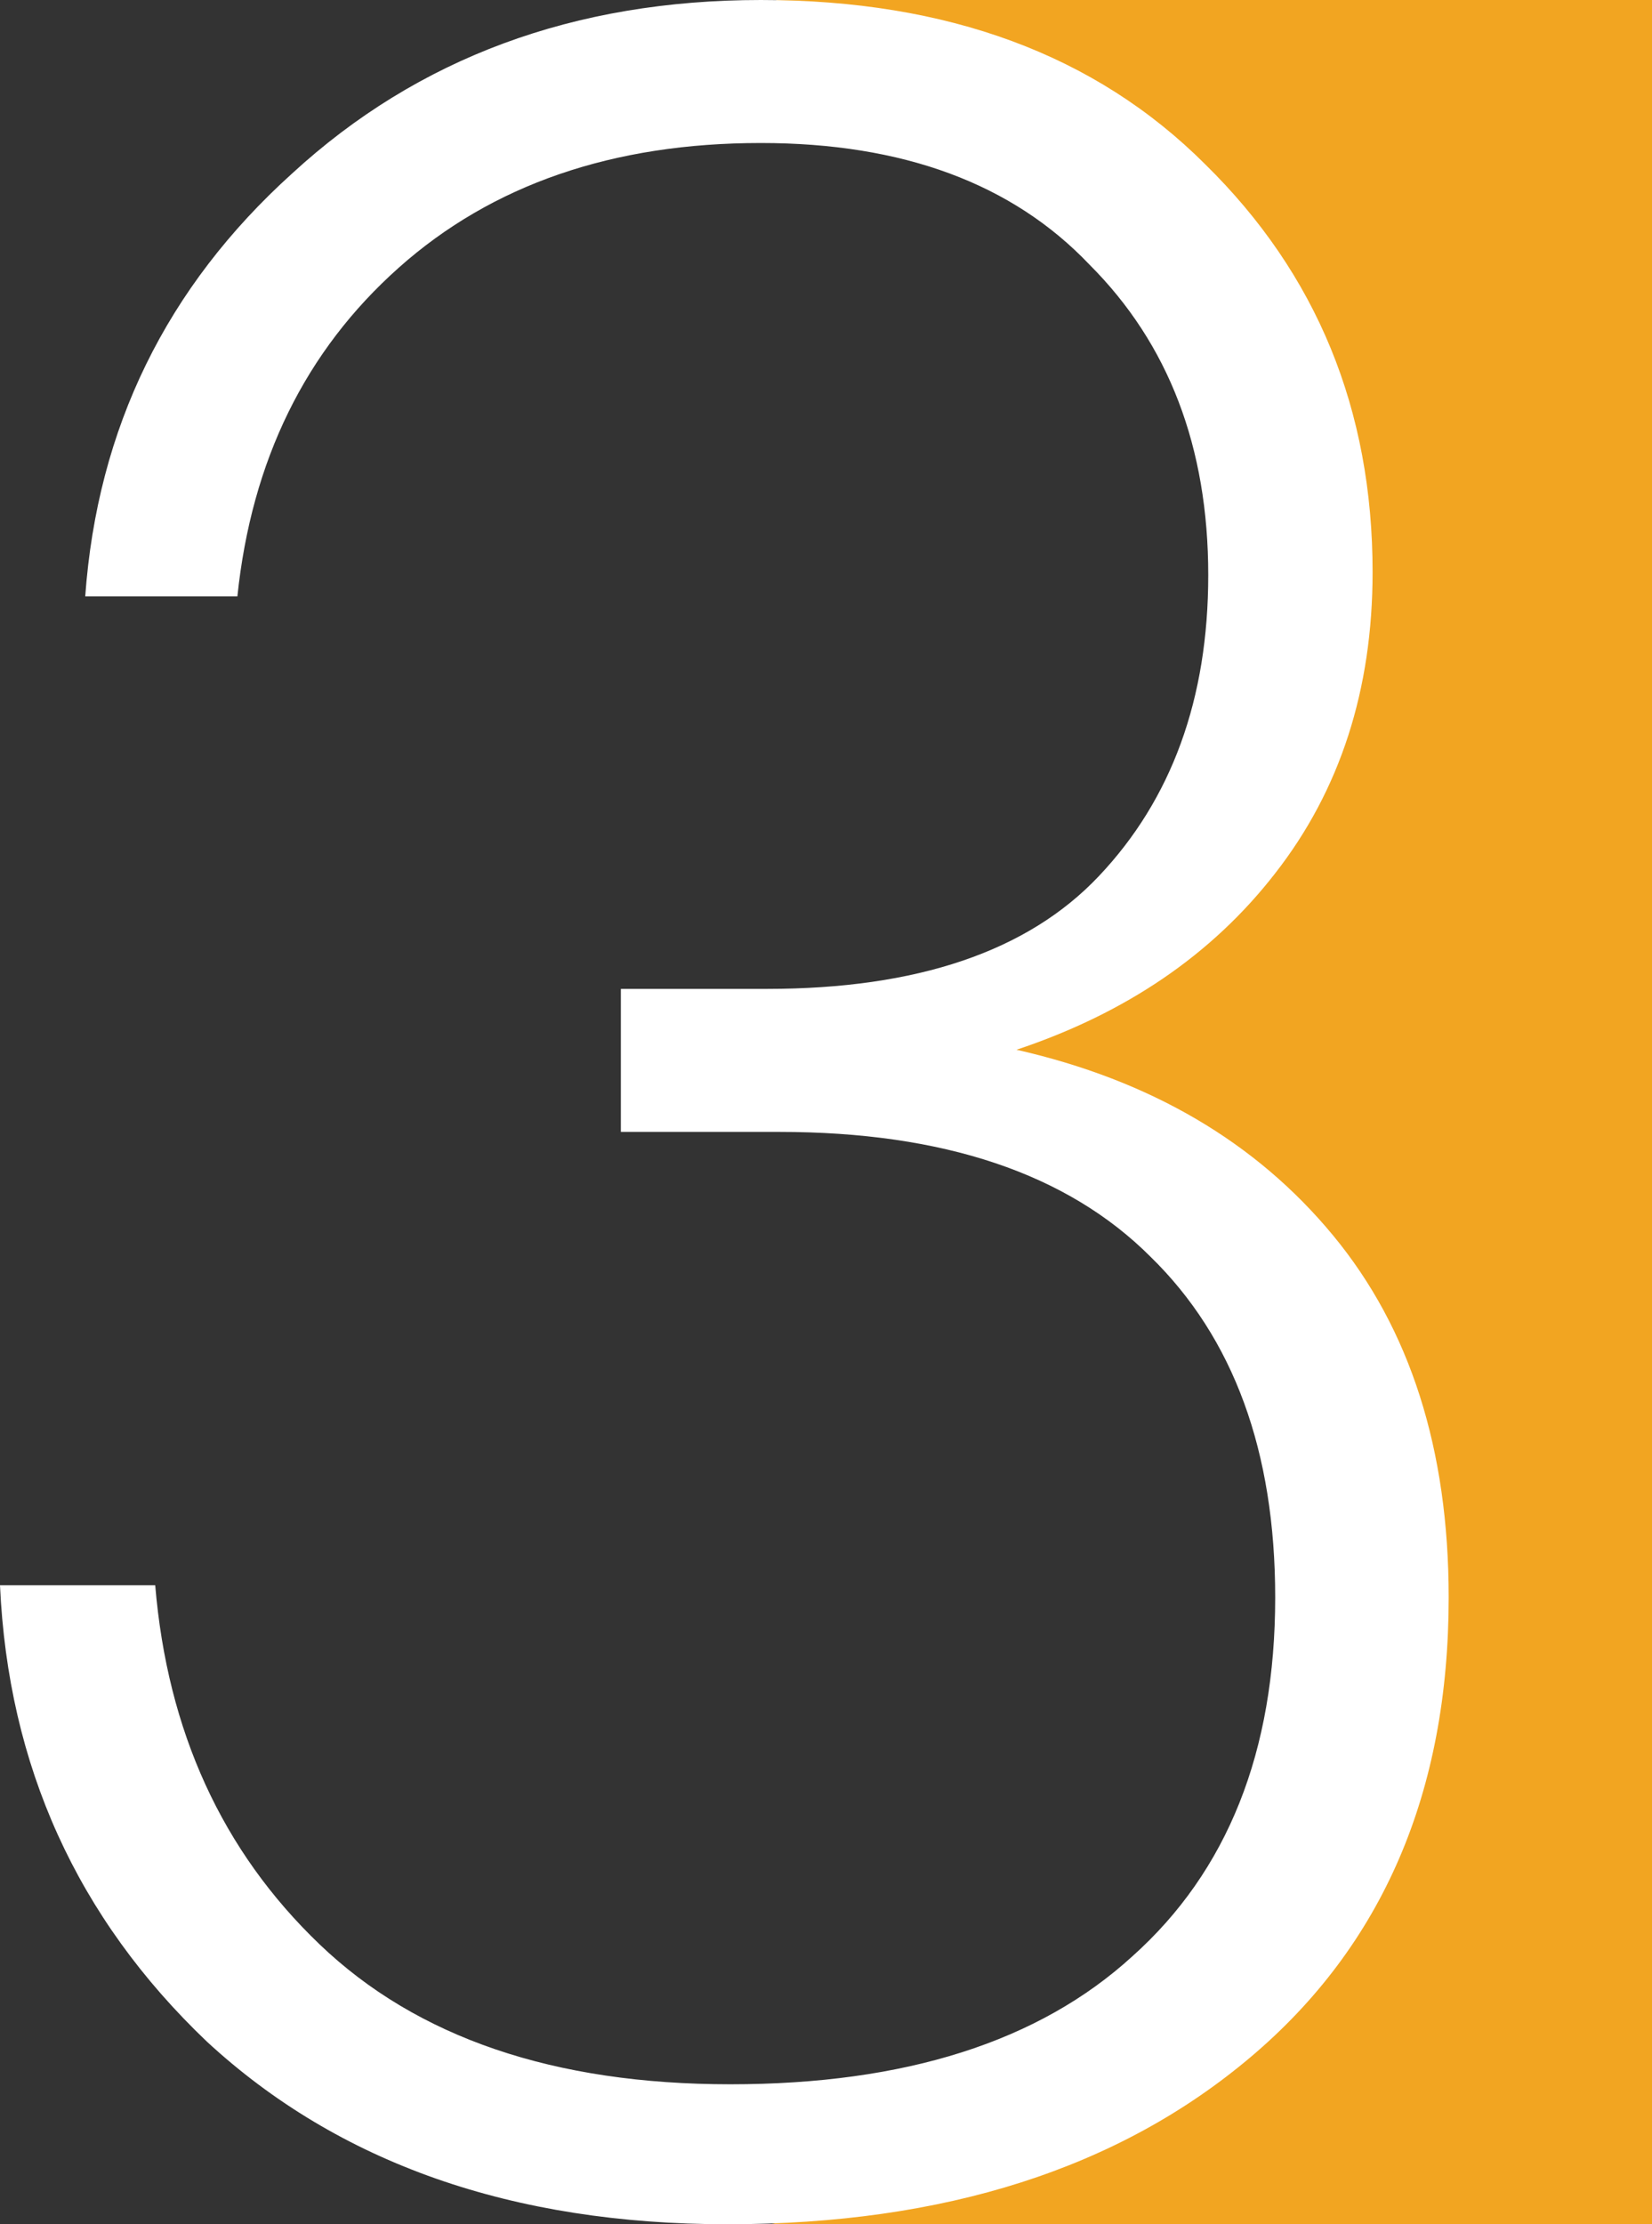
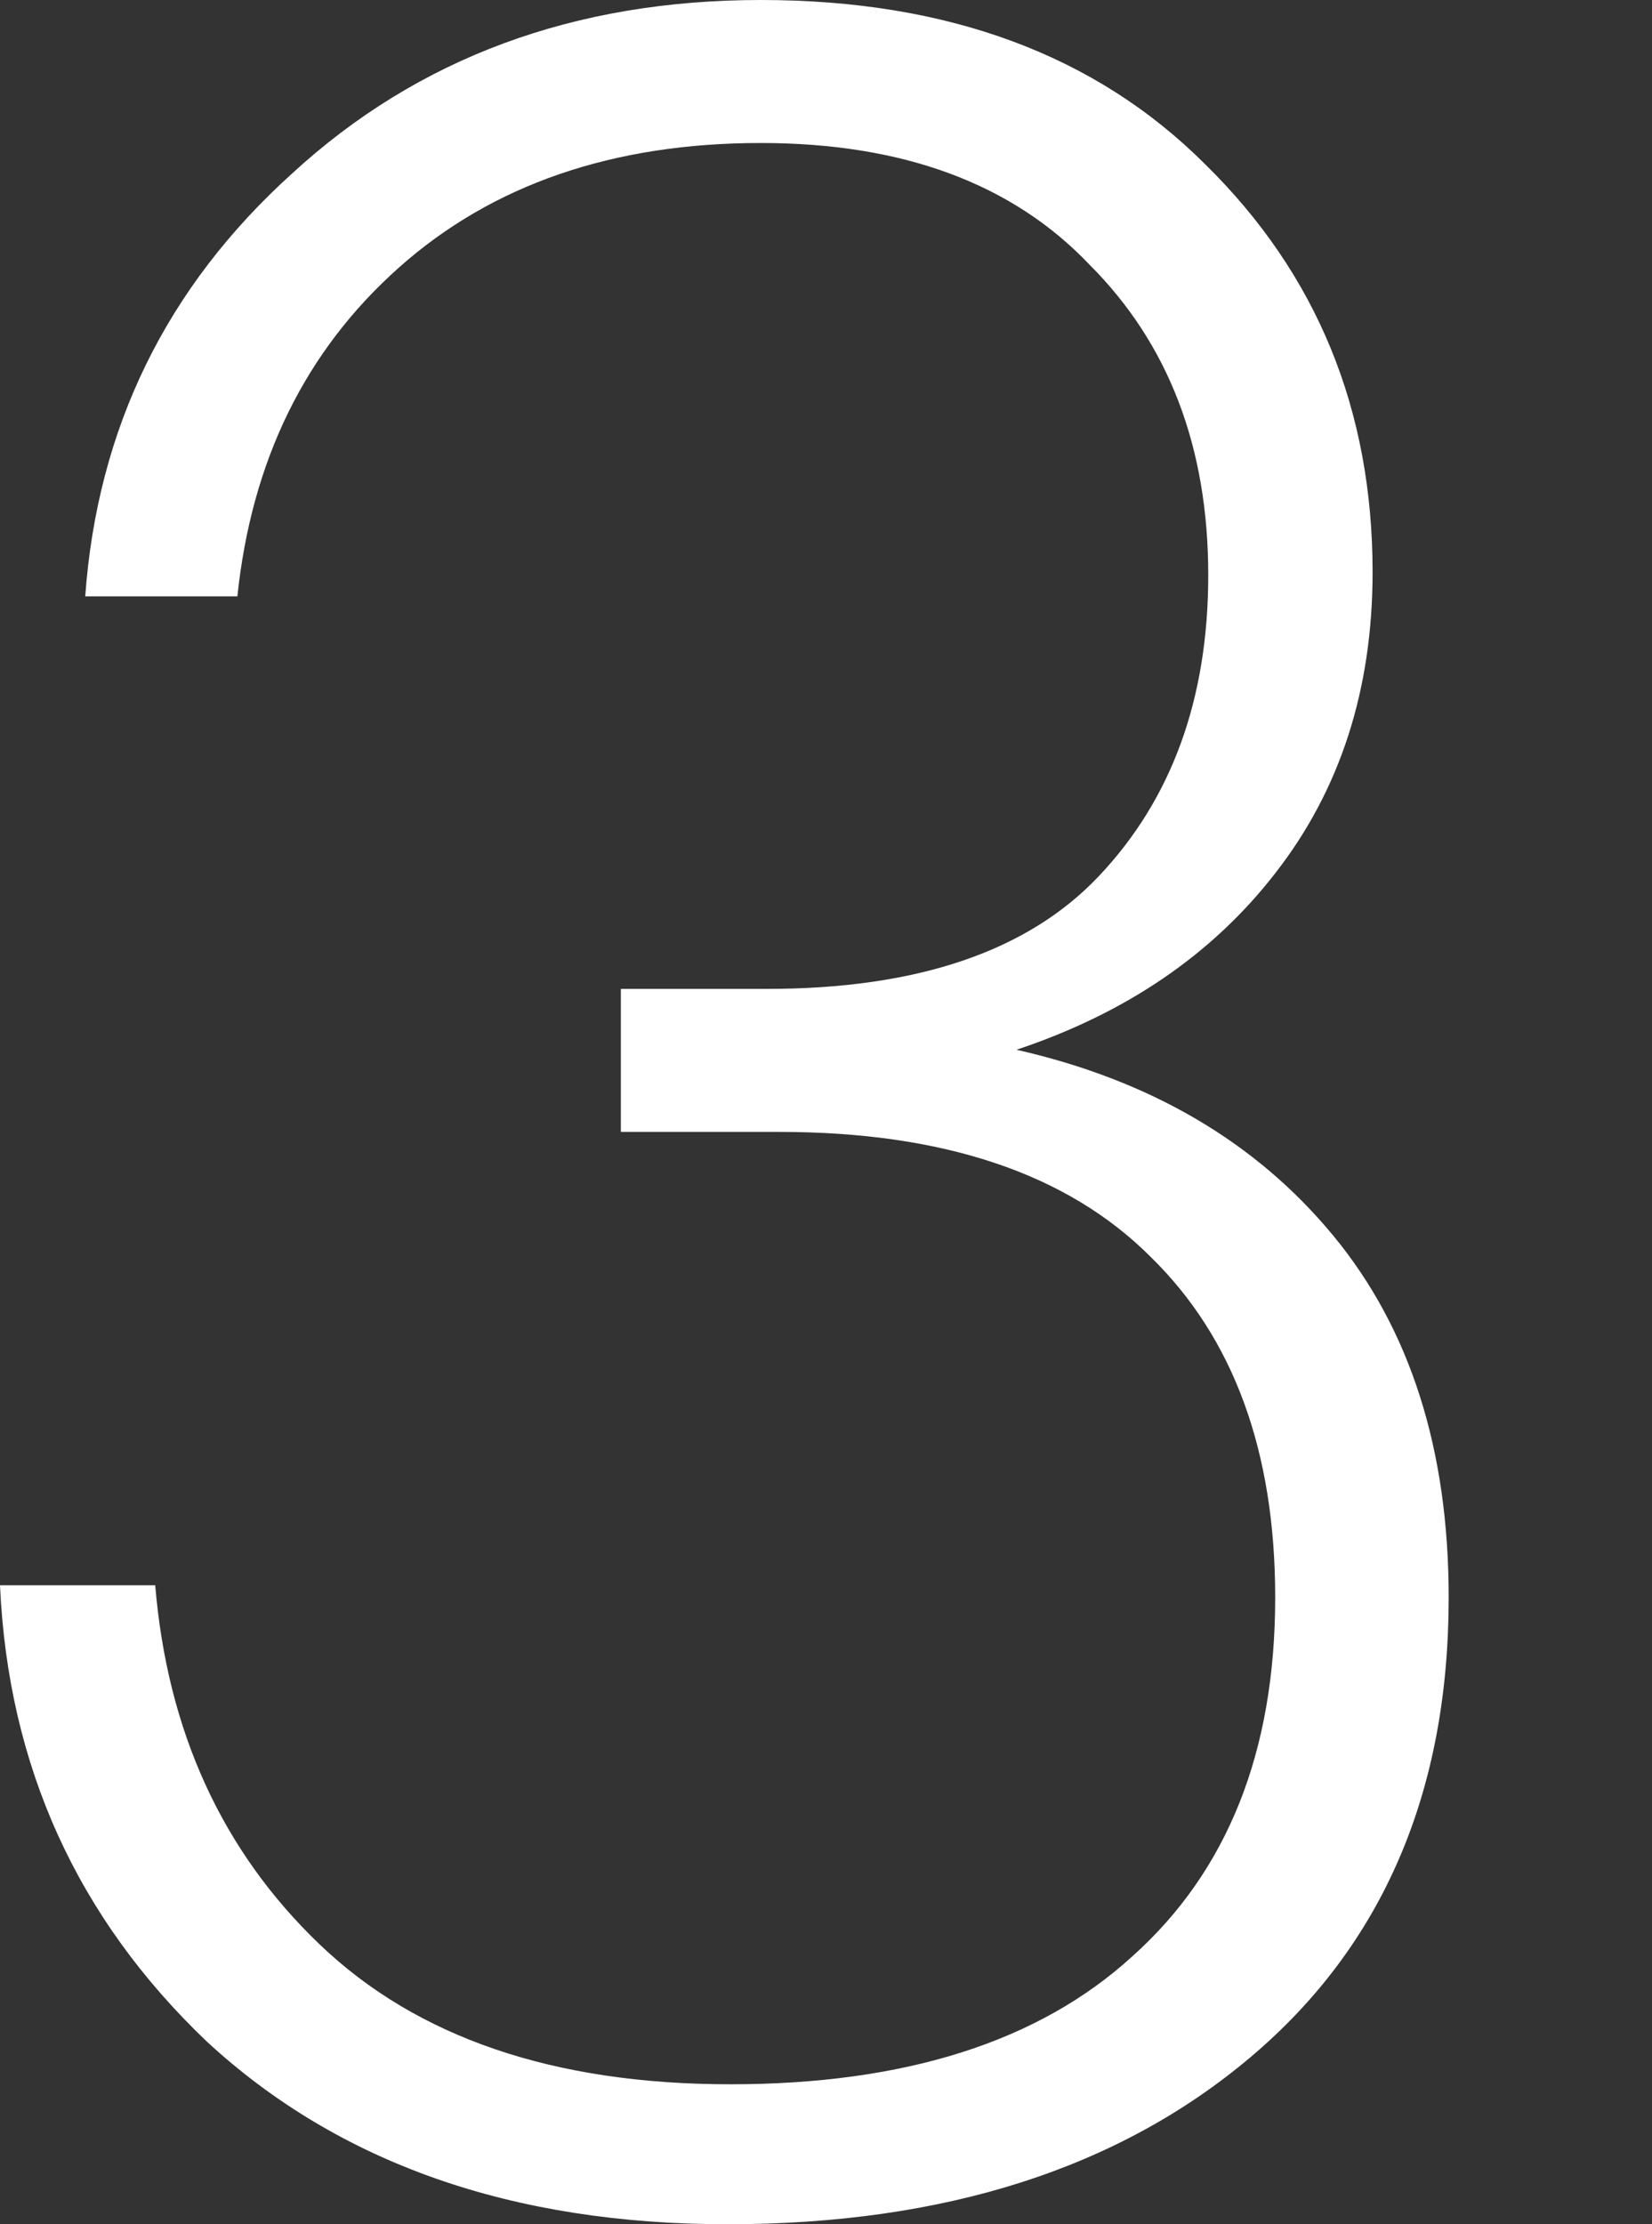
<svg xmlns="http://www.w3.org/2000/svg" width="260" height="350" viewBox="0 0 260 350" fill="none">
  <rect x="0" y="0" width="260" height="350" fill="#333333" stroke="none" />
  <g clip-path="url(#clip0_2020_9)">
-     <path d="M122.167 0L370.5 0V350H122.167L96.5 345L79.5 331.5L153.5 334L204.5 296L214.5 223L179.333 186L146 167.5L168.5 154.5L194.5 123.667L198 68.833L179.333 38.5L151.333 18.083L122.167 13.417V0Z" fill="#F2A521" />
-   </g>
+     </g>
  <path d="M114.479 350C80.63 350 53.328 340.424 32.571 321.272C12.134 301.801 1.277 277.861 0 249.453H24.429C26.345 272.435 34.966 291.268 50.294 305.951C65.622 320.634 87.177 327.975 114.958 327.975C142.42 327.975 163.496 321.272 178.185 307.866C193.193 294.46 200.697 275.627 200.697 251.368C200.697 228.386 194.151 210.511 181.059 197.743C167.966 184.656 148.487 178.112 122.622 178.112H97.714V155.609H120.706C144.336 155.609 161.74 149.704 172.916 137.893C184.412 125.764 190.16 109.964 190.16 90.493C190.16 70.383 183.933 54.104 171.479 41.655C159.345 28.887 142.101 22.503 119.748 22.503C96.437 22.503 77.437 29.047 62.748 42.134C48.059 55.221 39.597 72.458 37.361 93.844H13.412C15.328 67.351 26.185 45.166 45.983 27.291C65.781 9.097 90.37 0 119.748 0C149.126 0 172.437 8.618 189.681 25.855C207.244 43.092 216.025 64.478 216.025 90.014C216.025 108.527 210.916 124.327 200.697 137.415C190.798 150.182 177.227 159.439 159.983 165.185C181.059 169.973 197.664 179.708 209.798 194.391C221.933 209.074 228 228.067 228 251.368C228 282.011 217.622 306.11 196.866 323.666C176.109 341.222 148.647 350 114.479 350Z" fill="white" />
  <defs>
    <clipPath id="clip0_2020_9">
-       <rect width="181" height="350" fill="white" transform="translate(79)" />
-     </clipPath>
+       </clipPath>
  </defs>
</svg>